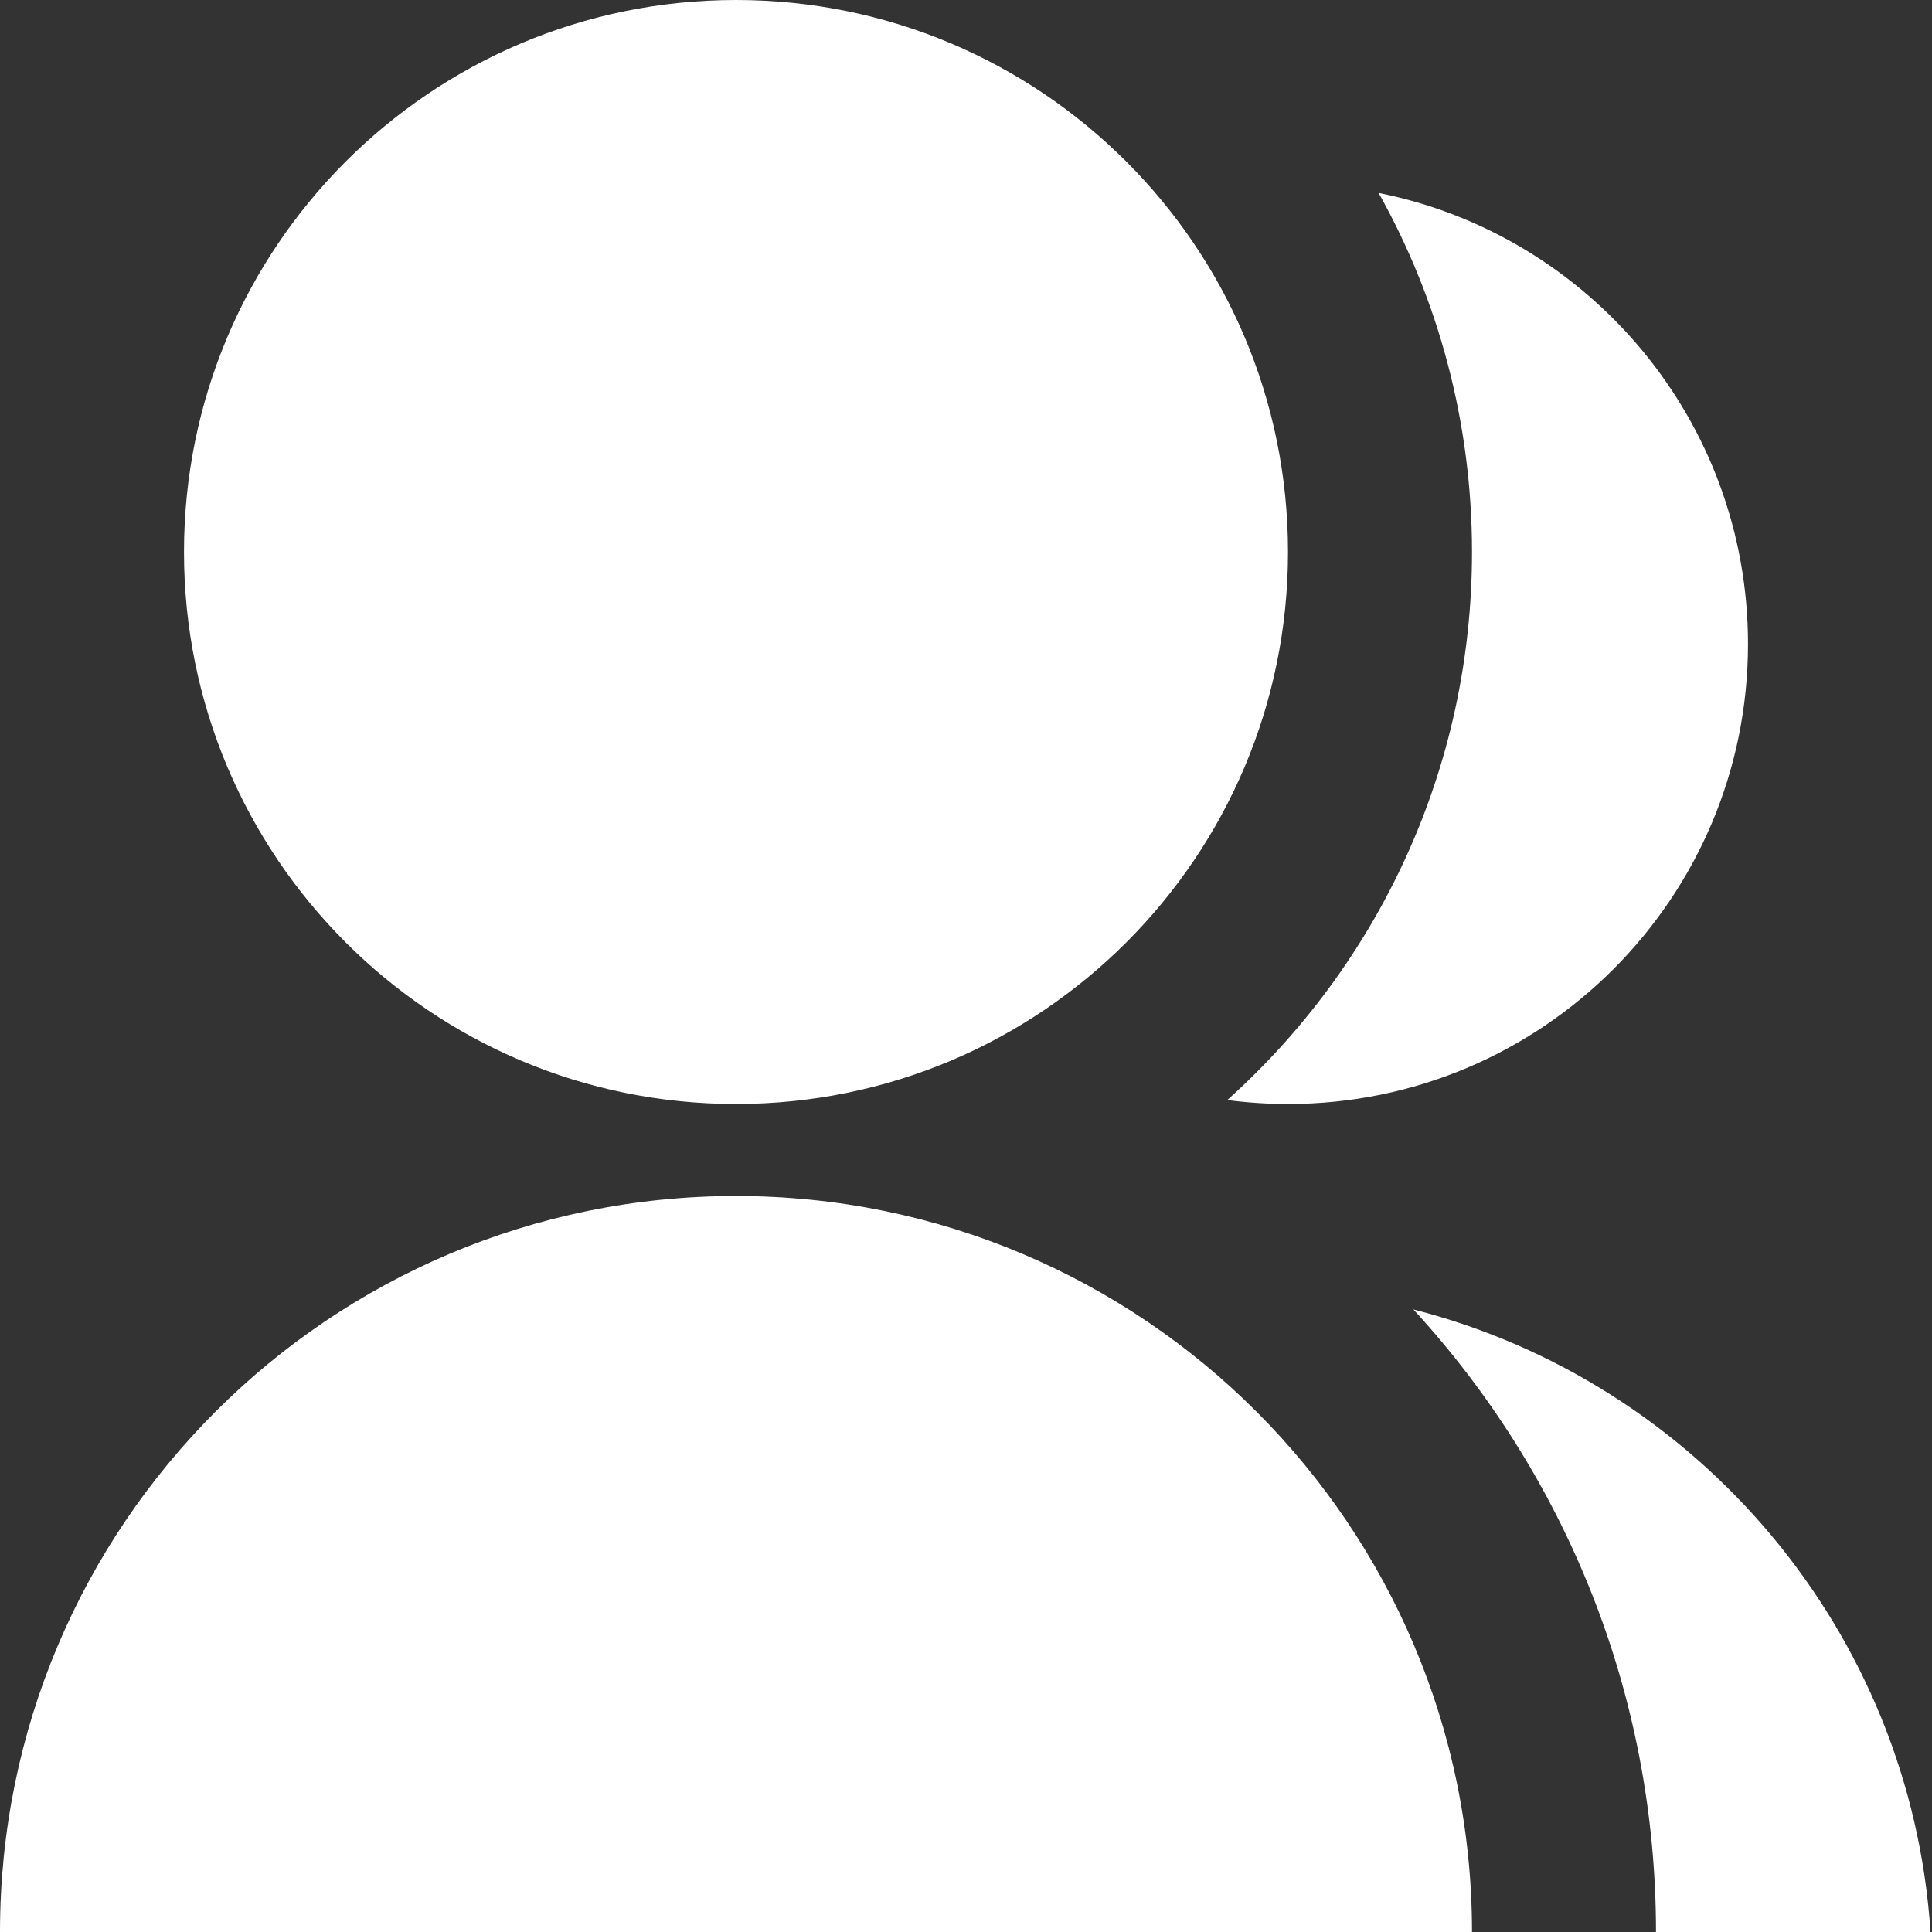
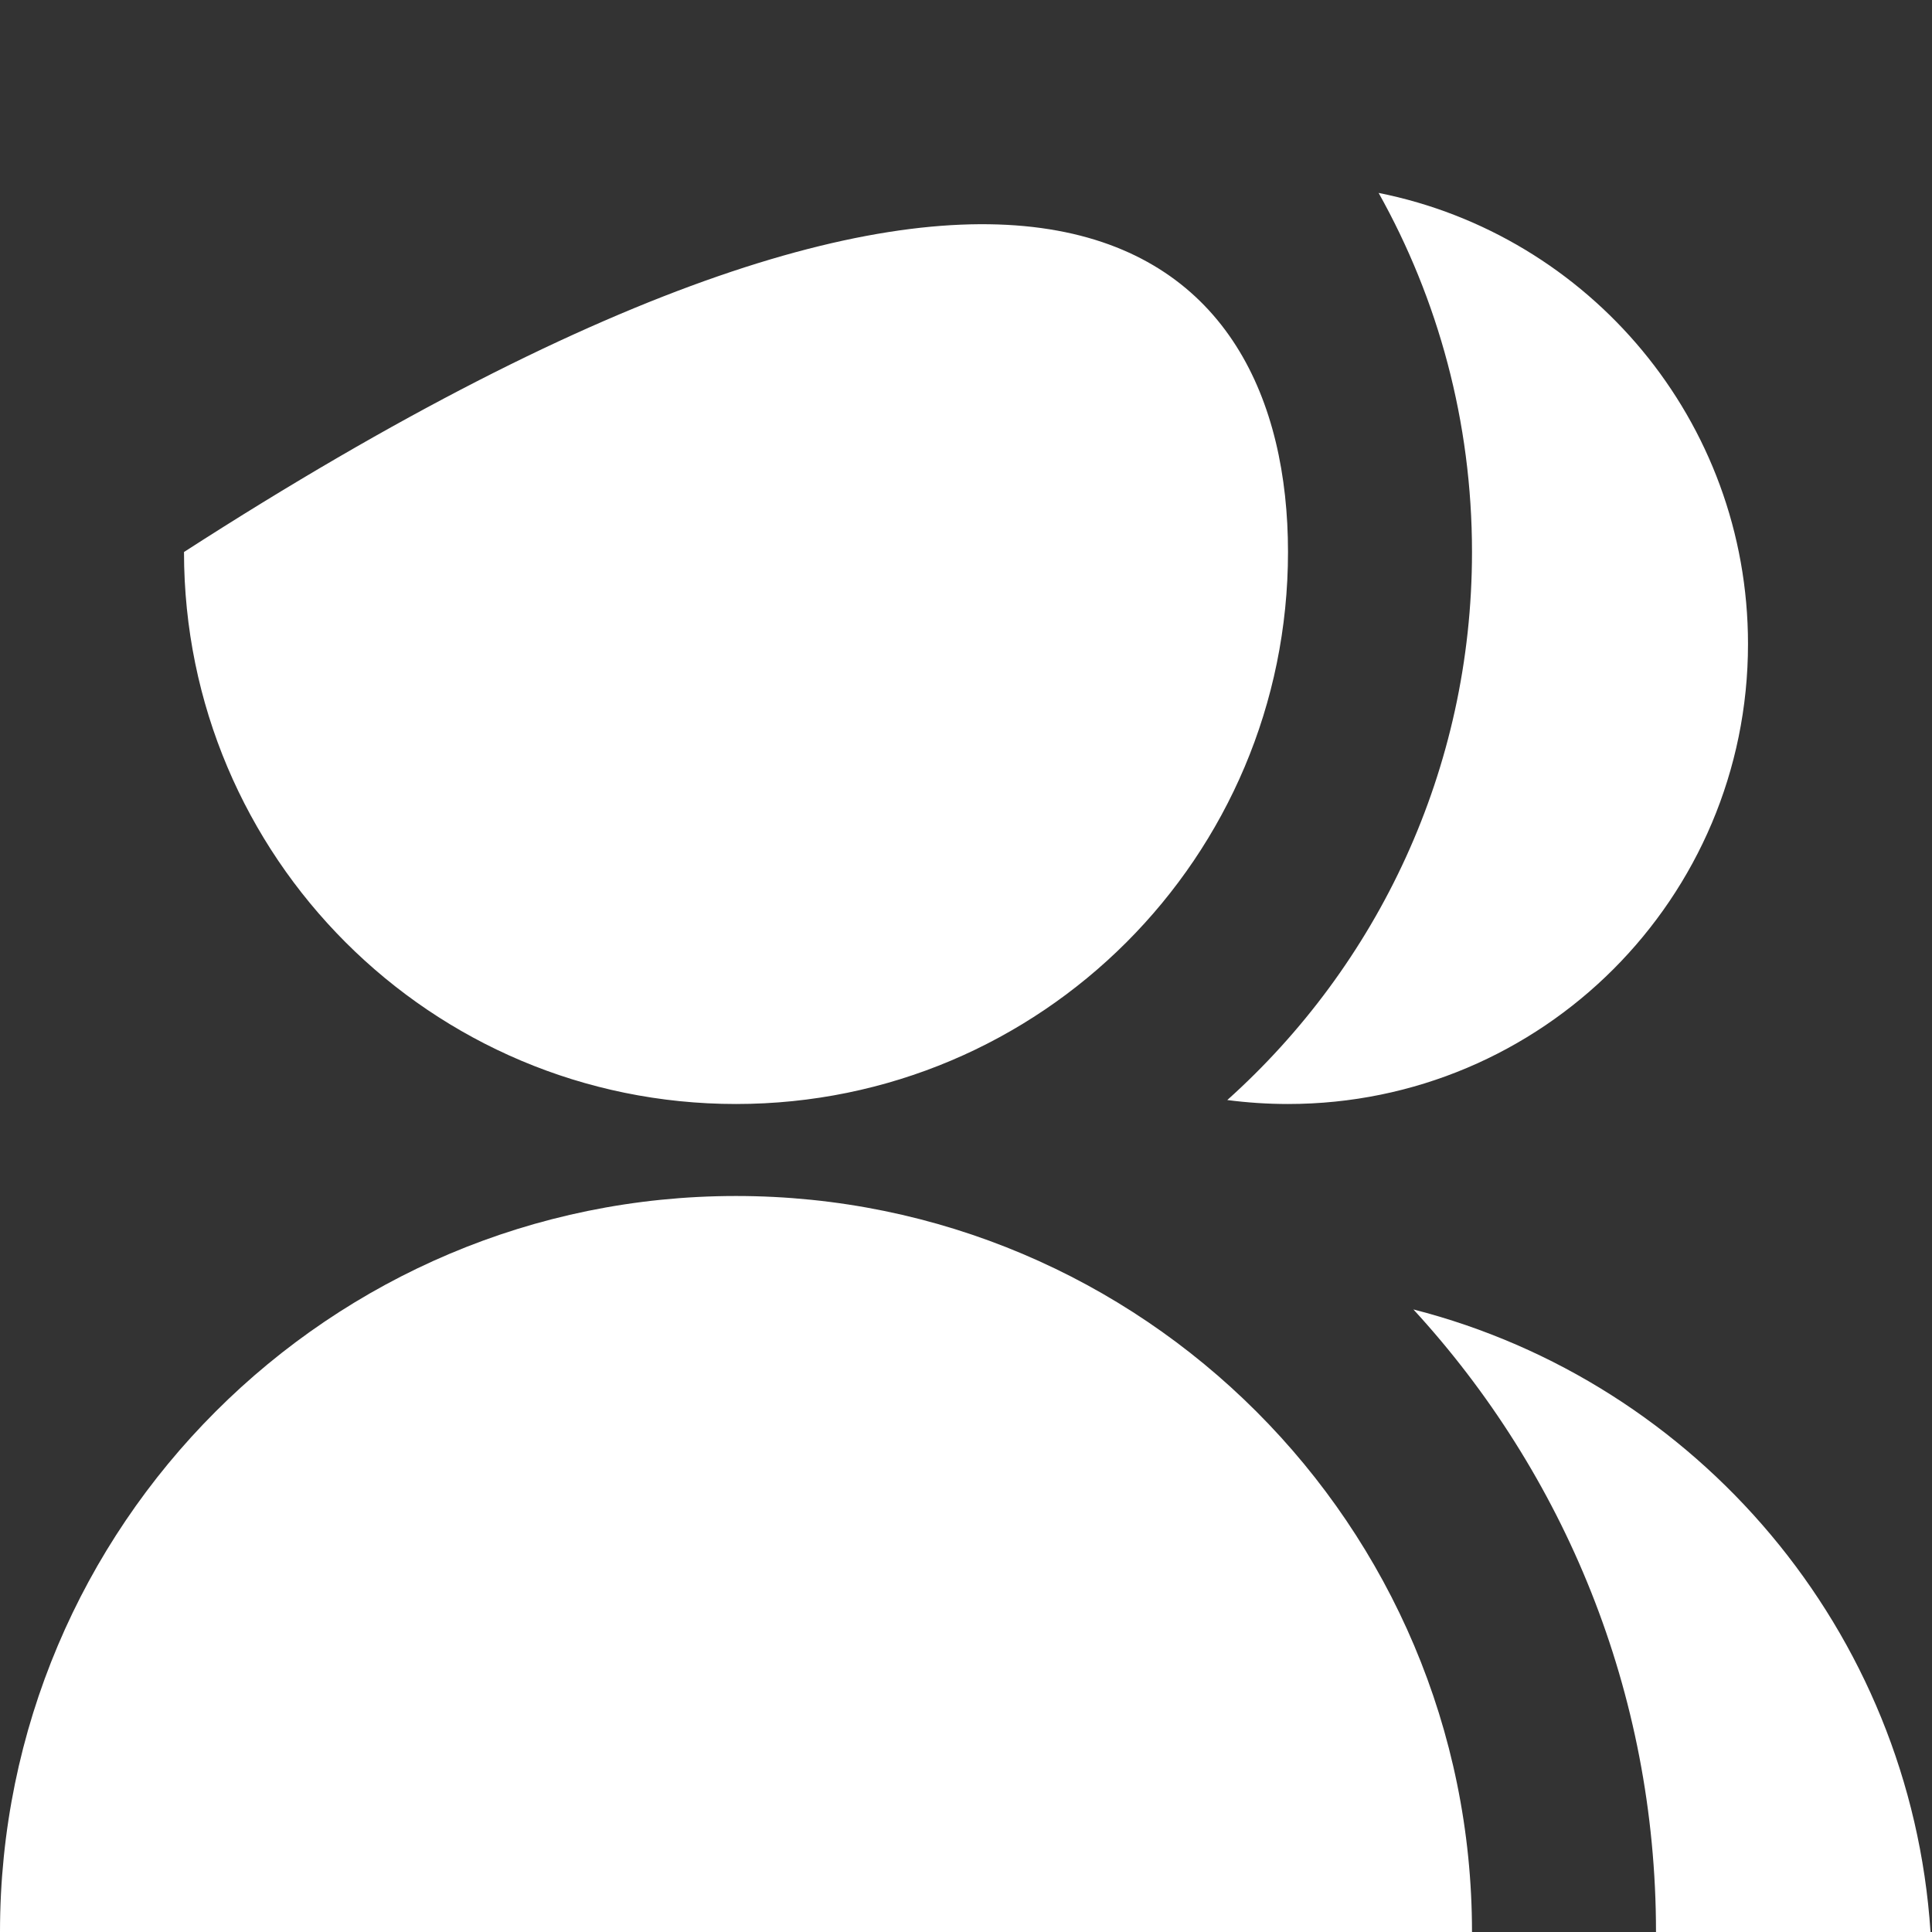
<svg xmlns="http://www.w3.org/2000/svg" width="21" height="21" viewBox="0 0 21 21" fill="none">
  <rect x="0" y="0" width="21" height="21" fill="#333333" stroke="none" />
-   <path d="M0 21C0 16.582 3.582 13 8 13C12.418 13 16 16.582 16 21H0ZM8 12C4.685 12 2 9.315 2 6C2 2.685 4.685 0 8 0C11.315 0 14 2.685 14 6C14 9.315 11.315 12 8 12ZM15.363 14.233C18.448 15.022 20.768 17.724 20.984 21H18C18 18.39 17 16.014 15.363 14.233ZM13.34 11.957C14.973 10.492 16 8.366 16 6C16 4.583 15.631 3.251 14.985 2.097C17.275 2.554 19 4.575 19 7C19 9.762 16.762 12 14 12C13.776 12 13.556 11.985 13.34 11.957Z" fill="white" />
+   <path d="M0 21C0 16.582 3.582 13 8 13C12.418 13 16 16.582 16 21H0ZM8 12C4.685 12 2 9.315 2 6C11.315 0 14 2.685 14 6C14 9.315 11.315 12 8 12ZM15.363 14.233C18.448 15.022 20.768 17.724 20.984 21H18C18 18.39 17 16.014 15.363 14.233ZM13.34 11.957C14.973 10.492 16 8.366 16 6C16 4.583 15.631 3.251 14.985 2.097C17.275 2.554 19 4.575 19 7C19 9.762 16.762 12 14 12C13.776 12 13.556 11.985 13.34 11.957Z" fill="white" />
</svg>